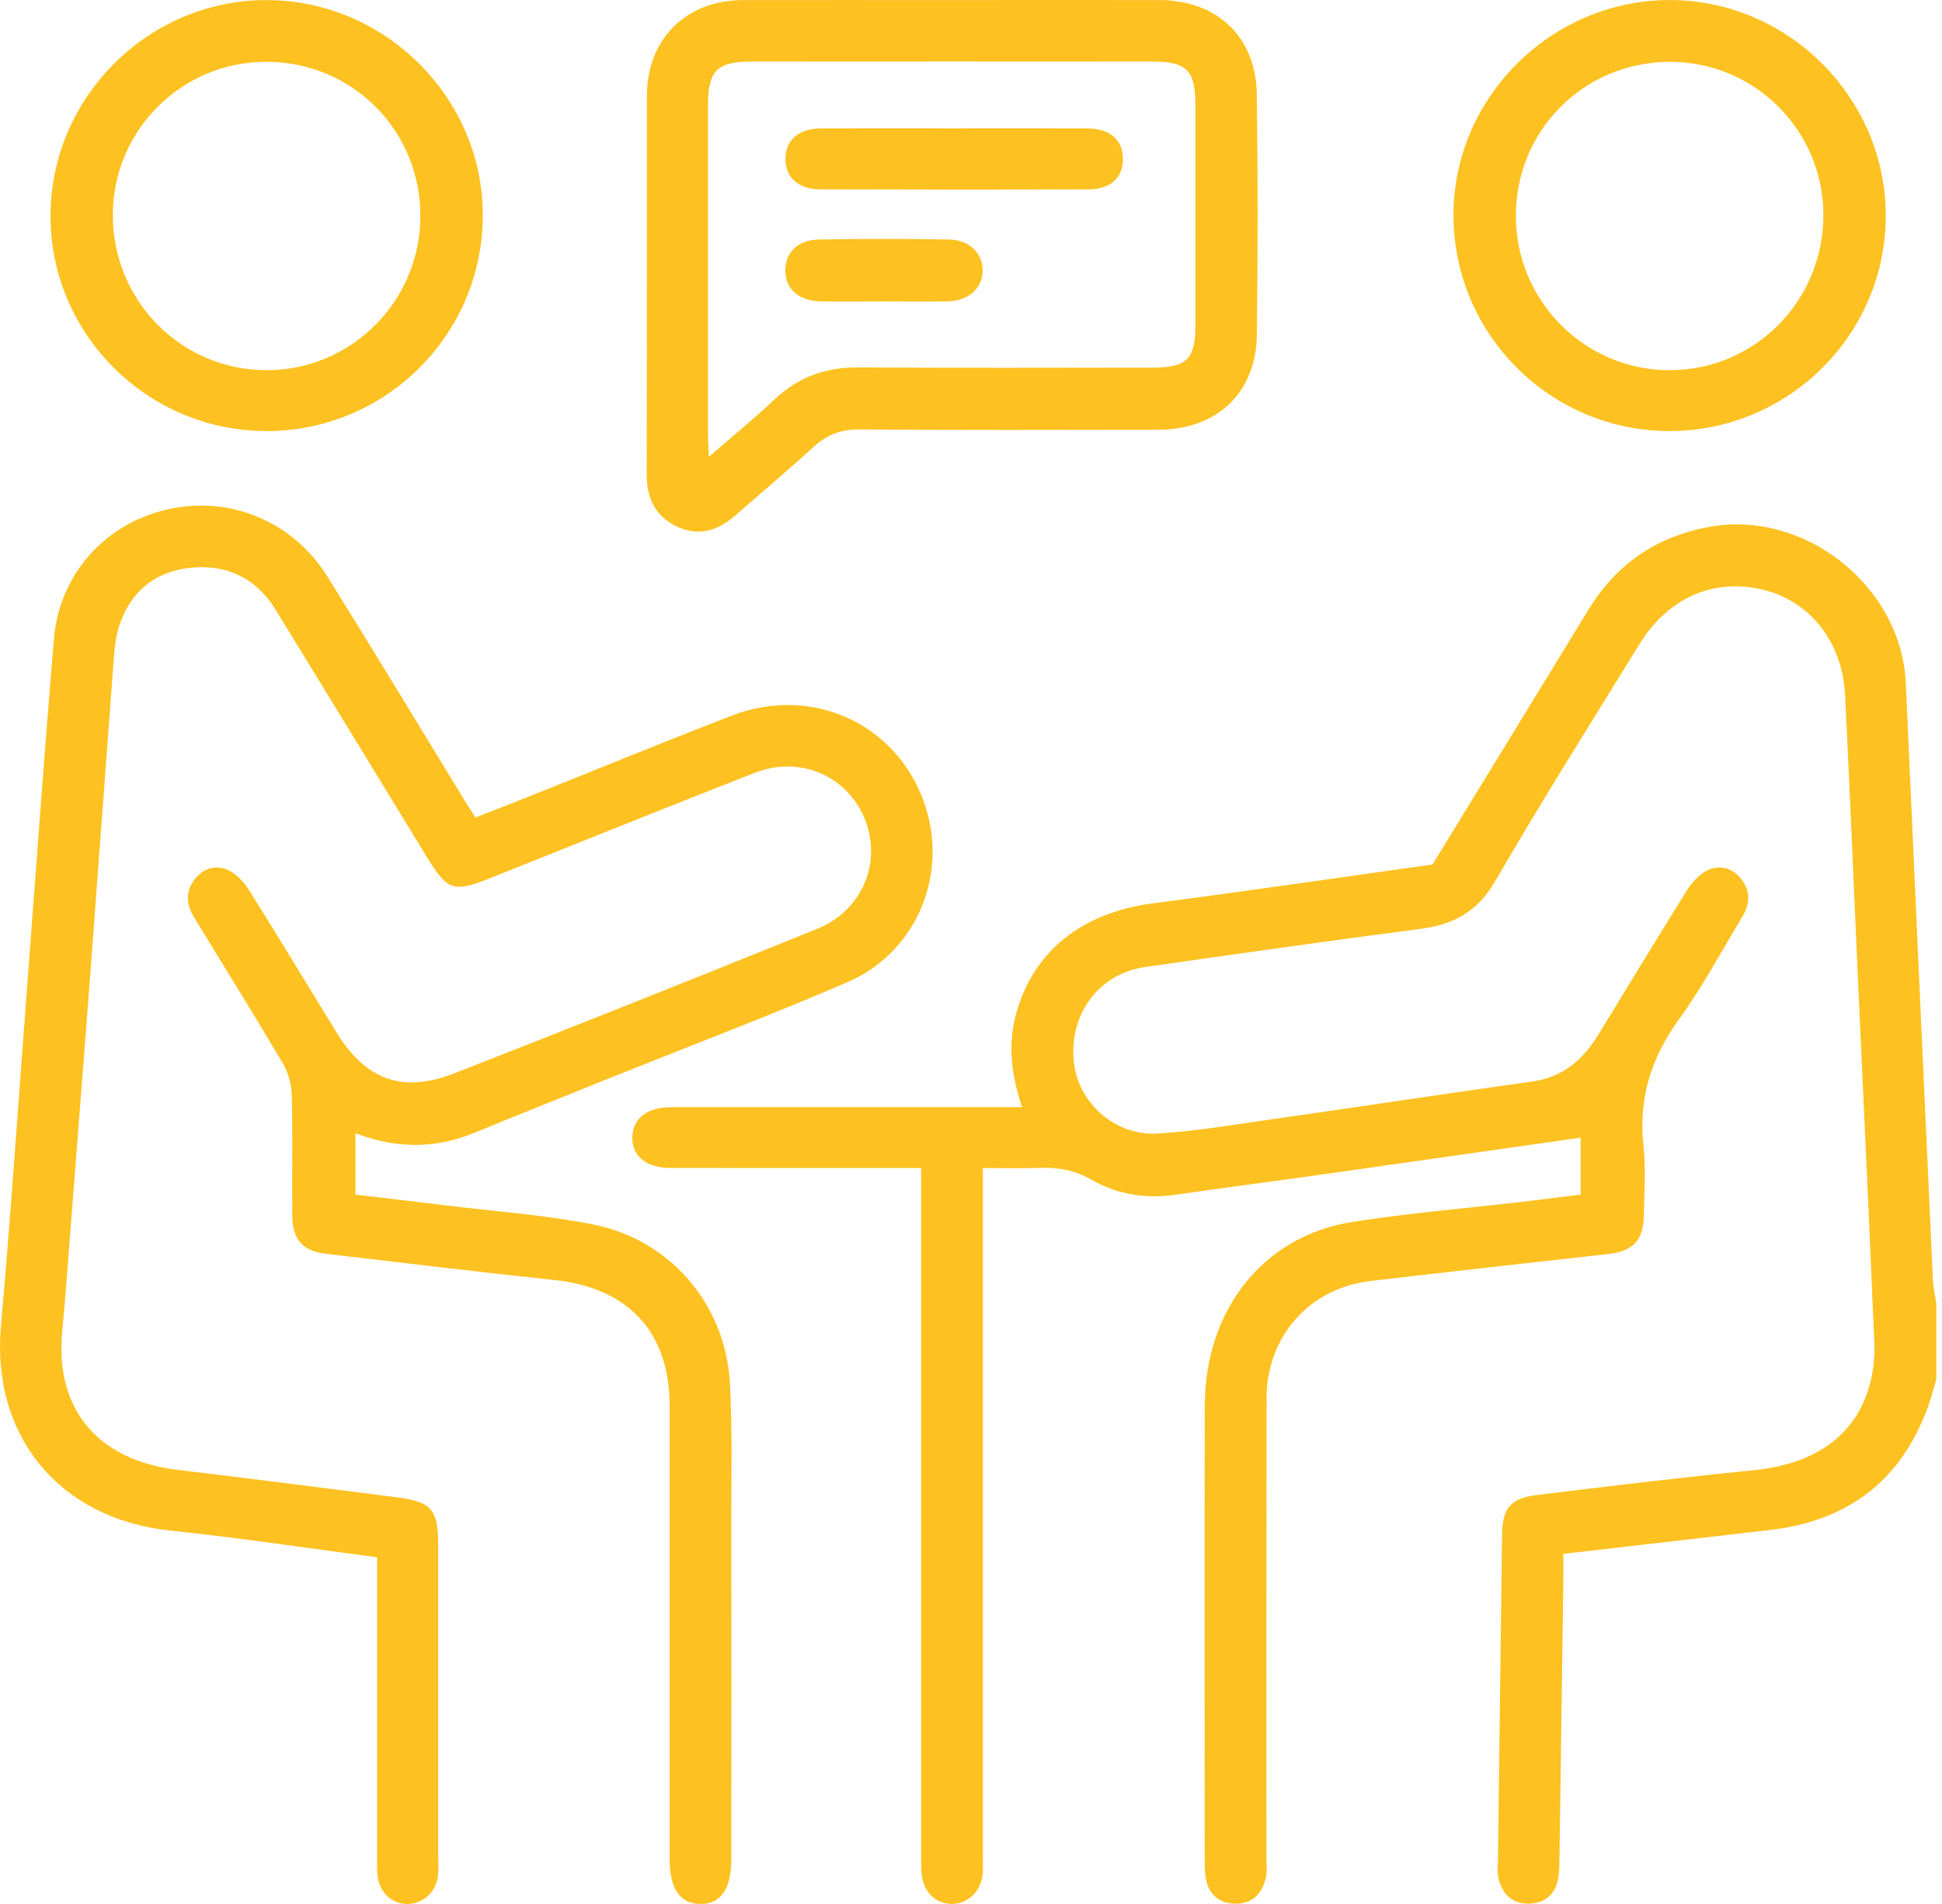
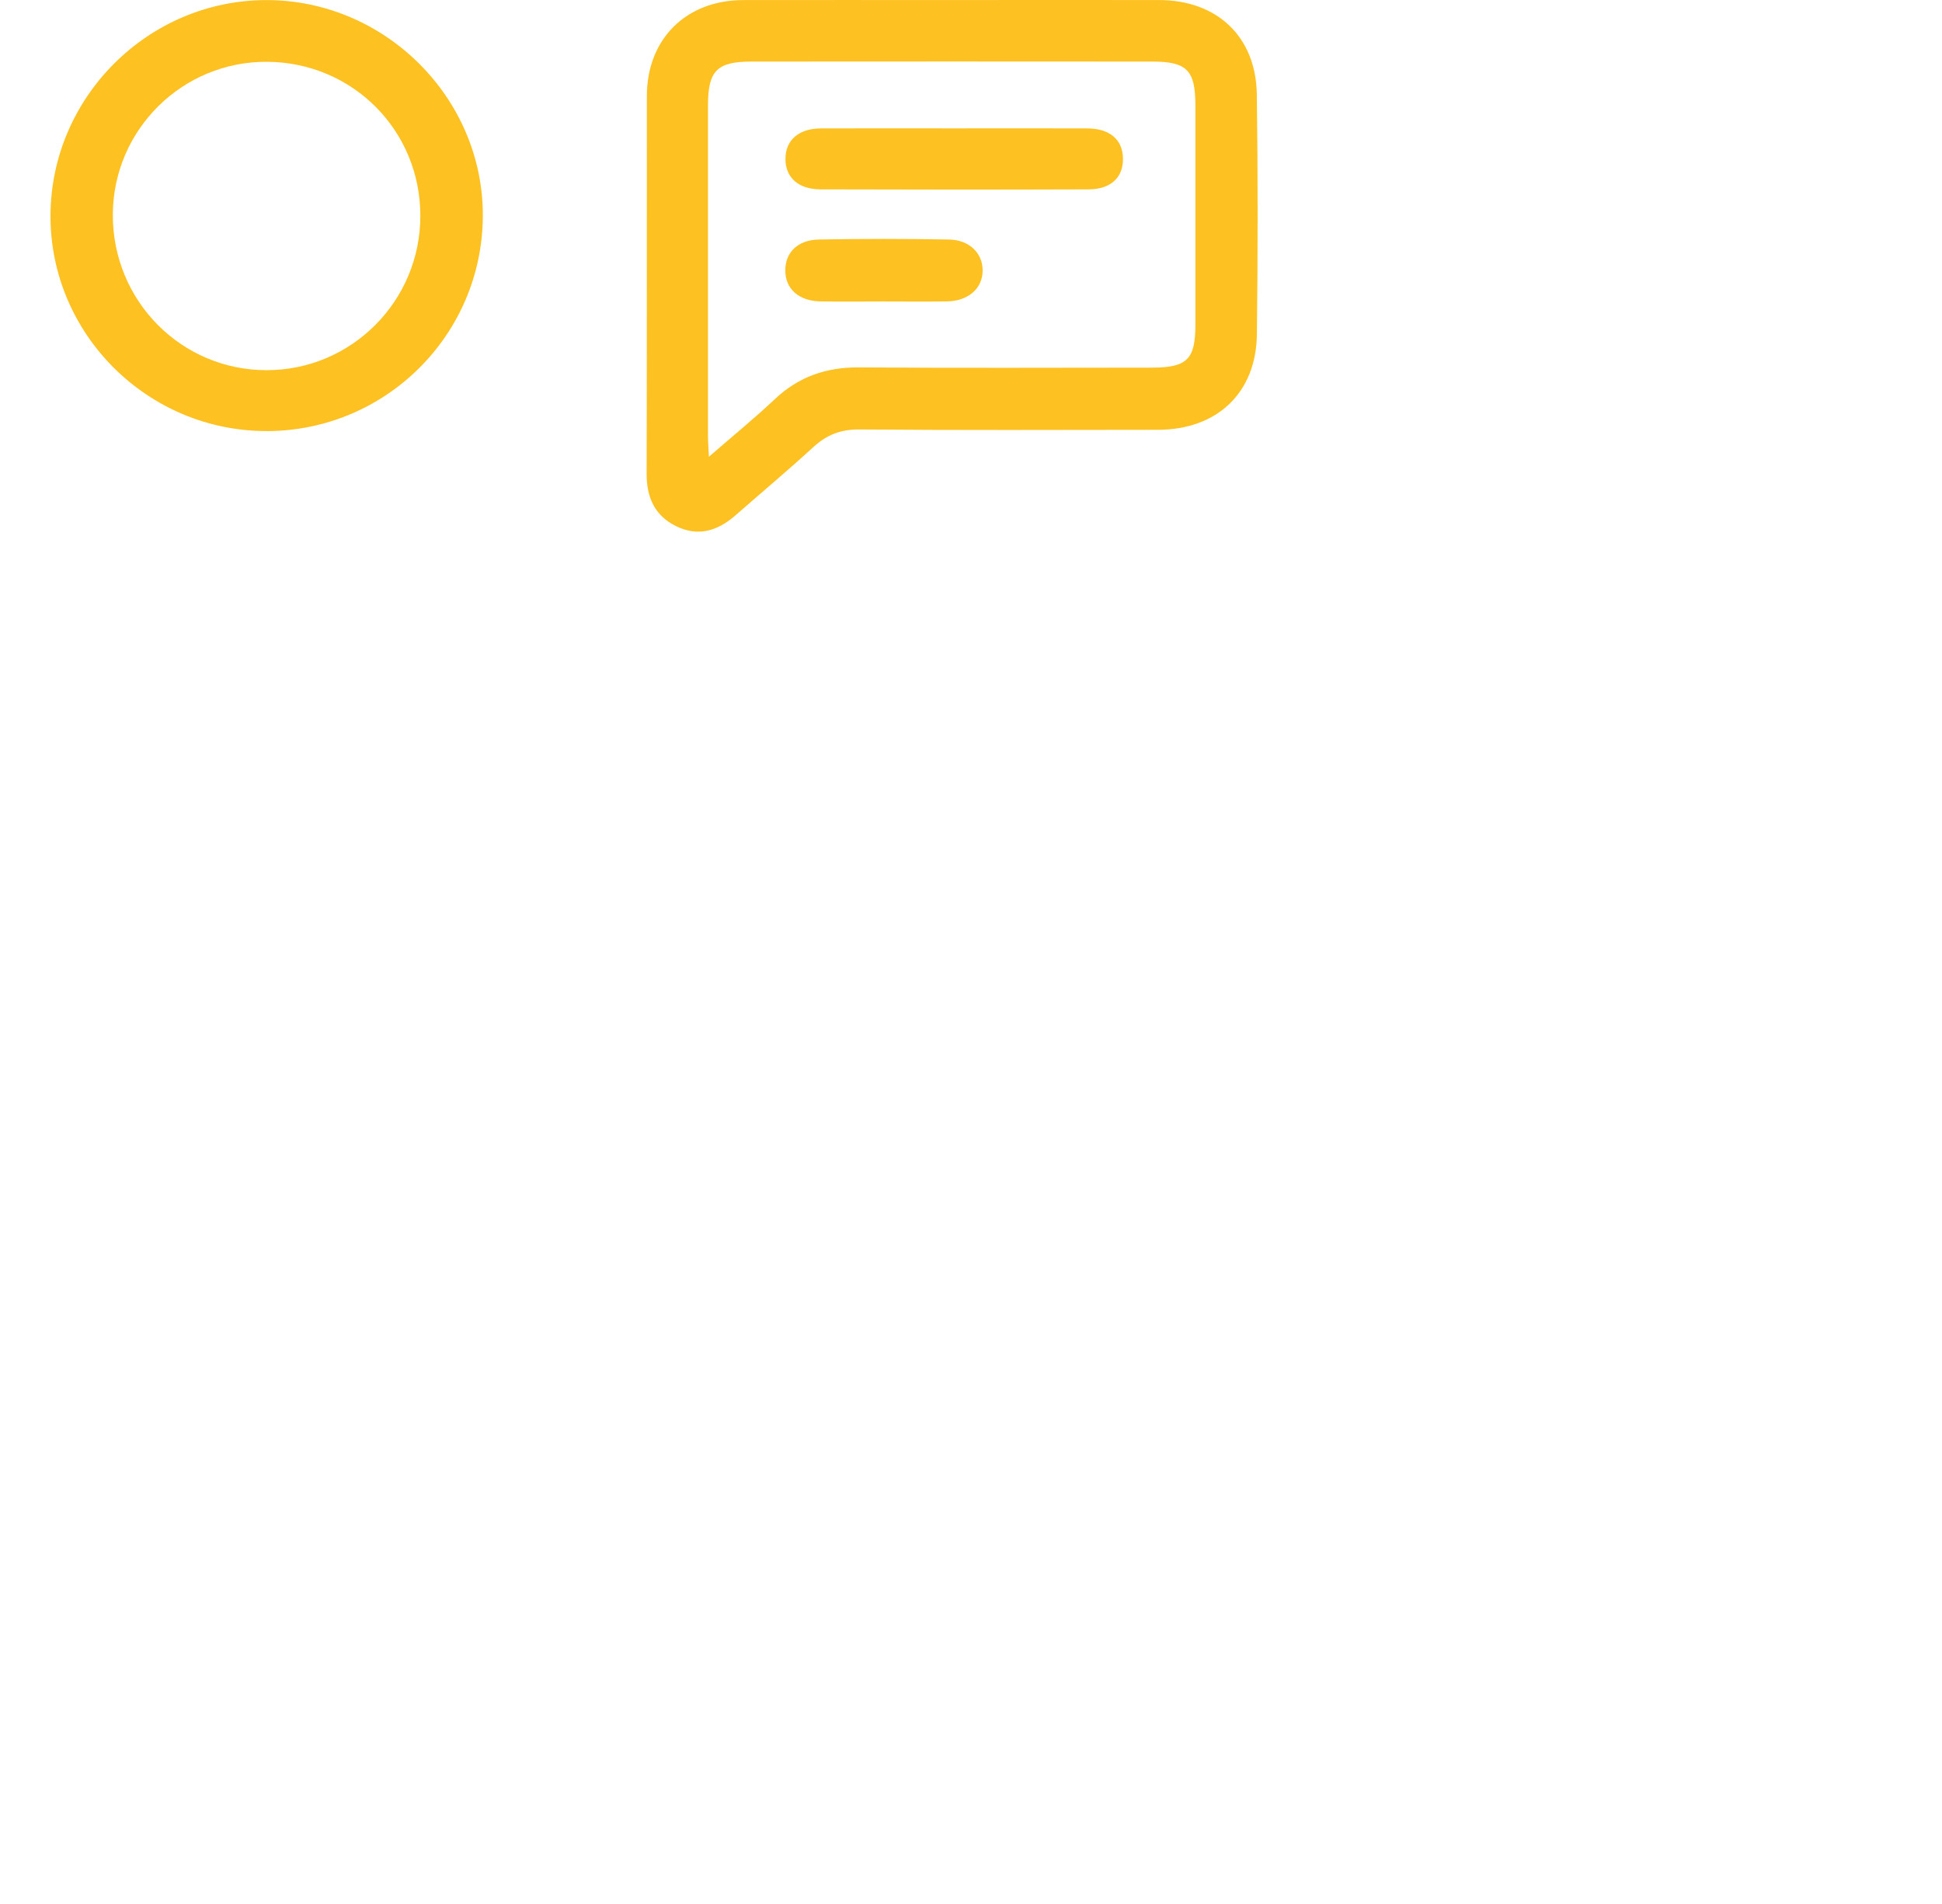
<svg xmlns="http://www.w3.org/2000/svg" width="51" height="50" viewBox="0 0 51 50" fill="none">
  <g id="Frame 127">
    <g id="Group">
-       <path id="Vector" d="M50.851 36.218C50.776 36.469 50.713 36.726 50.622 36.971C49.911 38.9 48.513 39.944 46.483 40.178C44.695 40.384 42.907 40.592 41.057 40.806C41.057 41.035 41.059 41.247 41.057 41.457C41.023 43.922 40.989 46.385 40.953 48.85C40.951 49.014 40.948 49.182 40.918 49.344C40.841 49.759 40.562 49.983 40.158 49.992C39.722 50.002 39.448 49.746 39.353 49.326C39.317 49.169 39.336 48.998 39.338 48.832C39.373 45.987 39.409 43.142 39.447 40.298C39.456 39.605 39.664 39.345 40.372 39.259C42.258 39.027 44.146 38.799 46.037 38.611C47.653 38.45 48.724 37.716 49.099 36.378C49.199 36.019 49.237 35.627 49.222 35.255C49.082 31.901 48.922 28.547 48.769 25.195C48.664 22.882 48.572 20.568 48.455 18.256C48.383 16.852 47.538 15.788 46.304 15.488C45.008 15.173 43.81 15.691 43.055 16.916C41.781 18.984 40.484 21.039 39.267 23.14C38.798 23.949 38.165 24.282 37.291 24.395C34.883 24.707 32.479 25.052 30.075 25.395C28.875 25.565 28.089 26.601 28.196 27.845C28.289 28.933 29.259 29.835 30.399 29.767C31.436 29.705 32.466 29.525 33.496 29.379C35.749 29.057 38.001 28.716 40.255 28.398C41.046 28.286 41.57 27.827 41.967 27.183C42.746 25.916 43.512 24.641 44.301 23.381C44.435 23.169 44.632 22.949 44.851 22.849C45.172 22.702 45.508 22.797 45.737 23.096C45.975 23.408 45.956 23.746 45.76 24.069C45.213 24.974 44.711 25.913 44.093 26.768C43.36 27.78 43.024 28.849 43.161 30.096C43.227 30.701 43.181 31.319 43.169 31.931C43.157 32.573 42.878 32.859 42.245 32.93C40.159 33.164 38.072 33.395 35.988 33.64C34.388 33.828 33.264 35.096 33.262 36.716C33.256 40.752 33.259 44.788 33.259 48.824C33.259 48.99 33.277 49.161 33.241 49.319C33.146 49.735 32.879 50.001 32.442 49.993C32.013 49.985 31.732 49.746 31.664 49.306C31.642 49.16 31.638 49.01 31.638 48.861C31.637 44.875 31.629 40.888 31.64 36.901C31.647 34.394 33.179 32.459 35.501 32.091C36.985 31.856 38.488 31.734 39.981 31.559C40.486 31.5 40.991 31.435 41.509 31.371V29.875C39.231 30.2 36.966 30.526 34.7 30.846C33.424 31.026 32.147 31.189 30.871 31.375C30.089 31.489 29.339 31.368 28.667 30.982C28.224 30.728 27.787 30.652 27.299 30.67C26.823 30.688 26.347 30.673 25.811 30.673C25.811 30.917 25.811 31.111 25.811 31.303C25.811 37.109 25.811 42.915 25.811 48.721C25.811 48.887 25.821 49.053 25.805 49.217C25.763 49.672 25.416 50.001 24.995 49.999C24.585 49.997 24.264 49.701 24.209 49.256C24.184 49.06 24.19 48.86 24.19 48.662C24.19 42.889 24.19 37.116 24.19 31.343V30.673C23.837 30.673 23.559 30.673 23.28 30.673C21.392 30.673 19.506 30.675 17.618 30.672C16.967 30.671 16.586 30.353 16.606 29.849C16.625 29.365 17 29.076 17.622 29.076C20.502 29.075 23.382 29.076 26.262 29.076H26.84C26.562 28.235 26.462 27.445 26.681 26.636C27.131 24.975 28.415 23.963 30.29 23.72C32.731 23.404 35.167 23.045 37.619 22.703C38.985 20.472 40.35 18.248 41.709 16.02C42.44 14.82 43.486 14.099 44.869 13.839C47.382 13.368 49.936 15.389 50.05 17.943C50.283 23.163 50.522 28.383 50.761 33.603C50.771 33.814 50.82 34.023 50.851 34.232V36.217V36.218Z" fill="#FDC221" />
-       <path id="Vector_2" d="M9.903 40.895C8.047 40.653 6.265 40.381 4.475 40.194C1.566 39.89 -0.231 37.719 0.024 34.828C0.285 31.881 0.482 28.929 0.707 25.98C0.941 22.915 1.158 19.848 1.415 16.785C1.556 15.095 2.739 13.77 4.36 13.386C6.007 12.995 7.683 13.672 8.603 15.147C9.81 17.081 10.987 19.036 12.177 20.98C12.271 21.133 12.37 21.283 12.488 21.468C12.913 21.301 13.325 21.142 13.735 20.979C15.56 20.251 17.377 19.505 19.21 18.795C21.416 17.942 23.729 19.099 24.352 21.34C24.848 23.125 23.997 25.038 22.266 25.788C20.313 26.633 18.32 27.385 16.344 28.179C15.041 28.703 13.738 29.221 12.441 29.755C11.415 30.176 10.39 30.161 9.335 29.761V31.372C10.151 31.469 10.953 31.56 11.752 31.659C13.031 31.817 14.324 31.906 15.585 32.157C17.605 32.559 19.051 34.258 19.167 36.307C19.236 37.528 19.204 38.754 19.206 39.978C19.211 42.923 19.208 45.866 19.206 48.811C19.206 49.605 18.939 49.995 18.401 50C17.864 50.004 17.585 49.602 17.585 48.823C17.585 44.854 17.585 40.884 17.585 36.914C17.585 34.98 16.5 33.82 14.561 33.615C12.556 33.404 10.554 33.158 8.552 32.925C7.956 32.856 7.683 32.557 7.676 31.932C7.666 30.873 7.69 29.814 7.662 28.757C7.655 28.476 7.571 28.167 7.429 27.927C6.664 26.632 5.868 25.357 5.087 24.072C4.89 23.748 4.868 23.412 5.106 23.099C5.333 22.799 5.669 22.703 5.99 22.849C6.211 22.948 6.409 23.166 6.542 23.378C7.316 24.609 8.066 25.855 8.826 27.094C9.599 28.357 10.559 28.722 11.937 28.184C15.12 26.941 18.294 25.672 21.462 24.391C22.657 23.908 23.176 22.628 22.7 21.485C22.233 20.364 20.996 19.833 19.815 20.297C17.494 21.205 15.183 22.138 12.867 23.063C11.917 23.443 11.751 23.391 11.219 22.521C9.892 20.35 8.568 18.177 7.236 16.008C6.728 15.182 5.951 14.813 5.007 14.91C4.072 15.005 3.422 15.536 3.127 16.445C3.047 16.693 3.014 16.962 2.994 17.223C2.78 20.041 2.578 22.861 2.364 25.679C2.149 28.514 1.922 31.347 1.704 34.182C1.664 34.709 1.58 35.242 1.627 35.763C1.775 37.389 2.881 38.385 4.672 38.6C6.591 38.83 8.509 39.075 10.426 39.321C11.338 39.439 11.508 39.642 11.508 40.572C11.508 43.318 11.508 46.063 11.508 48.81C11.508 48.958 11.517 49.108 11.502 49.256C11.454 49.682 11.115 49.995 10.71 50C10.295 50.003 9.968 49.71 9.917 49.269C9.897 49.089 9.902 48.906 9.902 48.724C9.902 46.326 9.902 43.928 9.902 41.53C9.902 41.334 9.902 41.137 9.902 40.894L9.903 40.895Z" fill="#FDC221" />
      <path id="Vector_3" d="M25.027 0.001C26.831 0.001 28.635 -0.001 30.438 0.001C31.962 0.003 32.985 0.962 33.006 2.481C33.035 4.581 33.033 6.681 33.008 8.781C32.989 10.319 31.962 11.285 30.407 11.287C27.793 11.29 25.177 11.3 22.563 11.278C22.079 11.275 21.711 11.419 21.362 11.739C20.692 12.353 19.994 12.938 19.31 13.537C18.849 13.941 18.336 14.102 17.758 13.819C17.192 13.541 16.98 13.063 16.982 12.442C16.991 9.135 16.985 5.828 16.988 2.52C16.989 1.025 18.016 0.005 19.517 0.002C21.354 -0.002 23.19 0.002 25.027 0.002V0.001ZM18.617 11.995C19.255 11.44 19.818 10.982 20.346 10.484C20.971 9.893 21.695 9.643 22.551 9.648C25.116 9.666 27.681 9.656 30.247 9.654C31.176 9.654 31.393 9.438 31.393 8.525C31.393 6.606 31.393 4.689 31.393 2.77C31.393 1.847 31.172 1.617 30.261 1.617C26.753 1.614 23.244 1.614 19.736 1.617C18.83 1.617 18.593 1.856 18.593 2.77C18.592 5.664 18.593 8.558 18.593 11.453C18.593 11.596 18.606 11.739 18.617 11.996V11.995Z" fill="#FDC221" />
-       <path id="Vector_4" d="M43.833 11.32C40.716 11.312 38.186 8.789 38.17 5.675C38.155 2.572 40.739 -0.005 43.861 0.001C46.958 0.007 49.517 2.561 49.523 5.655C49.53 8.779 46.968 11.327 43.831 11.32H43.833ZM39.809 5.682C39.815 7.912 41.626 9.723 43.849 9.721C46.095 9.719 47.895 7.893 47.885 5.627C47.875 3.4 46.047 1.601 43.819 1.624C41.572 1.648 39.803 3.438 39.809 5.683V5.682Z" fill="#FDC221" />
      <path id="Vector_5" d="M7.013 11.32C3.878 11.328 1.313 8.772 1.326 5.653C1.34 2.551 3.89 0.007 6.99 0.002C10.111 -0.002 12.696 2.576 12.68 5.679C12.664 8.792 10.133 11.312 7.013 11.321V11.32ZM11.039 5.674C11.043 3.431 9.267 1.641 7.021 1.623C4.793 1.605 2.971 3.407 2.963 5.635C2.955 7.898 4.761 9.724 7.007 9.721C9.231 9.719 11.037 7.906 11.039 5.674Z" fill="#FDC221" />
      <path id="Vector_6" d="M25.079 3.371C26.237 3.371 27.393 3.367 28.551 3.372C29.143 3.374 29.481 3.663 29.491 4.155C29.502 4.655 29.177 4.971 28.588 4.973C26.24 4.982 23.893 4.981 21.546 4.973C20.961 4.971 20.622 4.655 20.627 4.166C20.631 3.677 20.979 3.374 21.56 3.372C22.733 3.367 23.907 3.371 25.081 3.371H25.079Z" fill="#FDC221" />
      <path id="Vector_7" d="M23.182 7.917C22.637 7.917 22.091 7.925 21.546 7.915C20.975 7.905 20.622 7.584 20.623 7.098C20.624 6.63 20.949 6.3 21.503 6.29C22.644 6.269 23.785 6.269 24.925 6.29C25.462 6.3 25.809 6.654 25.806 7.105C25.804 7.575 25.43 7.906 24.868 7.915C24.306 7.924 23.744 7.917 23.182 7.917Z" fill="#FDC221" />
    </g>
  </g>
</svg>